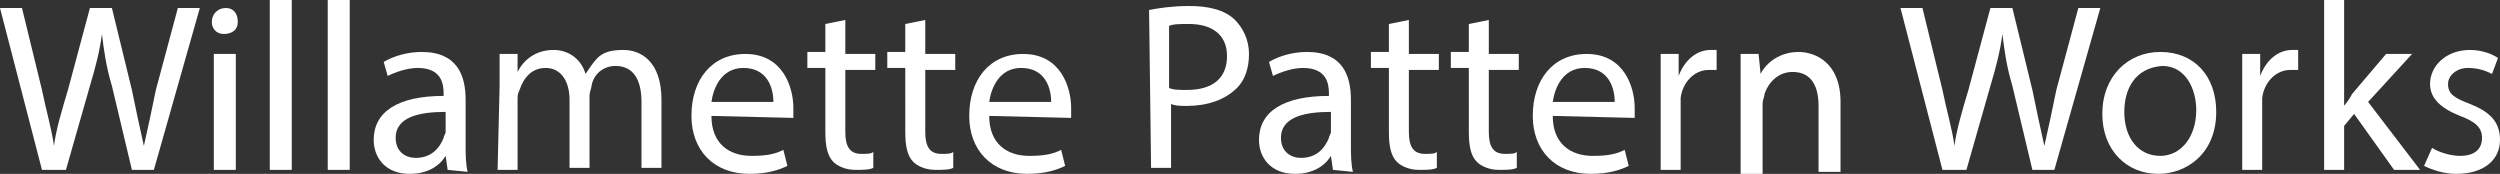
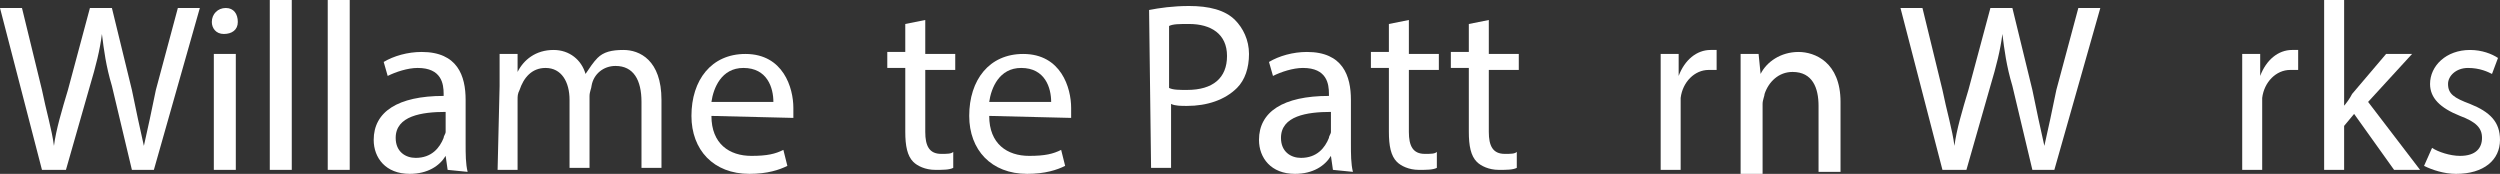
<svg xmlns="http://www.w3.org/2000/svg" version="1.1" id="Layer_1" x="0px" y="0px" viewBox="0 0 125.1 8.7" style="enable-background:new 0 0 125.1 8.7;" xml:space="preserve">
  <rect x="0" y="0" width="125.1" height="8.7" fill="#333333" stroke="none" />
  <style type="text/css">
	.st0{fill:#FFFFFF;}
</style>
  <g>
    <path class="st0" d="M2.1,8.5L0,0.4h1.1l1,4.1c0.2,1,0.5,2,0.6,2.8l0,0c0.1-0.8,0.4-1.8,0.7-2.8l1.1-4.1h1.1l1,4.1   c0.2,1,0.4,1.9,0.6,2.8l0,0c0.2-0.9,0.4-1.8,0.6-2.8l1.1-4.1H10L7.7,8.5H6.6l-1-4.2c-0.3-1-0.4-1.8-0.5-2.6l0,0   C5,2.5,4.8,3.3,4.5,4.3L3.3,8.5H2.1z" />
    <path class="st0" d="M11.9,1.1c0,0.4-0.3,0.6-0.7,0.6c-0.4,0-0.6-0.3-0.6-0.6c0-0.4,0.3-0.7,0.7-0.7C11.7,0.4,11.9,0.7,11.9,1.1z    M10.7,8.5V2.7h1.1v5.8H10.7z" />
    <path class="st0" d="M13.5,0h1.1v8.5h-1.1V0z" />
    <path class="st0" d="M16.4,0h1.1v8.5h-1.1V0z" />
    <path class="st0" d="M22.4,8.5l-0.1-0.7l0,0c-0.3,0.5-0.9,0.9-1.8,0.9c-1.2,0-1.8-0.8-1.8-1.7c0-1.4,1.2-2.2,3.5-2.2V4.7   c0-0.5-0.1-1.3-1.3-1.3c-0.5,0-1.1,0.2-1.5,0.4l-0.2-0.7c0.5-0.3,1.2-0.5,1.9-0.5c1.8,0,2.2,1.2,2.2,2.4v2.2c0,0.5,0,1,0.1,1.4   L22.4,8.5L22.4,8.5z M22.3,5.6c-1.2,0-2.5,0.2-2.5,1.3c0,0.7,0.5,1,1,1c0.8,0,1.2-0.5,1.4-1c0-0.1,0.1-0.2,0.1-0.3V5.6z" />
    <path class="st0" d="M25,4.3c0-0.6,0-1.1,0-1.6h0.9v0.9l0,0c0.3-0.6,0.9-1.1,1.8-1.1c0.8,0,1.4,0.5,1.6,1.2l0,0   c0.2-0.3,0.4-0.6,0.6-0.8c0.3-0.3,0.7-0.4,1.3-0.4C32,2.5,33.1,3,33.1,5v3.4h-1V5.1c0-1.1-0.4-1.8-1.3-1.8c-0.6,0-1.1,0.4-1.2,1   c0,0.1-0.1,0.3-0.1,0.5v3.6h-1V5c0-0.9-0.4-1.6-1.2-1.6c-0.7,0-1.1,0.5-1.3,1.1c-0.1,0.2-0.1,0.3-0.1,0.5v3.5h-1L25,4.3L25,4.3z" />
    <path class="st0" d="M35.6,5.8c0,1.4,0.9,2,2,2c0.8,0,1.2-0.1,1.6-0.3l0.2,0.8c-0.4,0.2-1,0.4-1.9,0.4c-1.8,0-2.9-1.2-2.9-2.9   c0-1.8,1-3.1,2.7-3.1c1.9,0,2.4,1.7,2.4,2.7c0,0.2,0,0.4,0,0.5L35.6,5.8L35.6,5.8z M38.7,5.1c0-0.7-0.3-1.7-1.5-1.7   c-1.1,0-1.5,1-1.6,1.7H38.7z" />
-     <path class="st0" d="M42.3,1v1.7h1.5v0.8h-1.5v3.1c0,0.7,0.2,1.1,0.8,1.1c0.3,0,0.5,0,0.6-0.1v0.8c-0.2,0.1-0.5,0.1-0.9,0.1   c-0.5,0-0.9-0.2-1.1-0.4c-0.3-0.3-0.4-0.8-0.4-1.5V3.4h-0.9V2.6h0.9V1.2L42.3,1z" />
    <path class="st0" d="M46.3,1v1.7h1.5v0.8h-1.5v3.1c0,0.7,0.2,1.1,0.8,1.1c0.3,0,0.5,0,0.6-0.1v0.8c-0.2,0.1-0.5,0.1-0.9,0.1   c-0.5,0-0.9-0.2-1.1-0.4c-0.3-0.3-0.4-0.8-0.4-1.5V3.4h-0.9V2.6h0.9V1.2L46.3,1z" />
    <path class="st0" d="M49.5,5.8c0,1.4,0.9,2,2,2c0.8,0,1.2-0.1,1.6-0.3l0.2,0.8c-0.4,0.2-1,0.4-1.9,0.4c-1.8,0-2.9-1.2-2.9-2.9   c0-1.8,1-3.1,2.7-3.1c1.9,0,2.4,1.7,2.4,2.7c0,0.2,0,0.4,0,0.5L49.5,5.8L49.5,5.8z M52.6,5.1c0-0.7-0.3-1.7-1.5-1.7   c-1.1,0-1.5,1-1.6,1.7H52.6z" />
    <path class="st0" d="M57.5,0.5c0.5-0.1,1.2-0.2,2-0.2c1,0,1.8,0.2,2.3,0.7c0.4,0.4,0.7,1,0.7,1.7S62.3,4,61.9,4.4   c-0.6,0.6-1.5,0.9-2.5,0.9c-0.3,0-0.6,0-0.8-0.1v3.2h-1L57.5,0.5L57.5,0.5z M58.5,4.4c0.2,0.1,0.5,0.1,0.9,0.1c1.3,0,2-0.6,2-1.7   c0-1.1-0.8-1.6-1.9-1.6c-0.5,0-0.8,0-1,0.1V4.4z" />
    <path class="st0" d="M66.7,8.5l-0.1-0.7l0,0c-0.3,0.5-0.9,0.9-1.8,0.9C63.6,8.7,63,7.9,63,7c0-1.4,1.2-2.2,3.5-2.2V4.7   c0-0.5-0.1-1.3-1.3-1.3c-0.5,0-1.1,0.2-1.5,0.4l-0.2-0.7c0.5-0.3,1.2-0.5,1.9-0.5c1.8,0,2.2,1.2,2.2,2.4v2.2c0,0.5,0,1,0.1,1.4   L66.7,8.5L66.7,8.5z M66.6,5.6c-1.2,0-2.5,0.2-2.5,1.3c0,0.7,0.5,1,1,1c0.8,0,1.2-0.5,1.4-1c0-0.1,0.1-0.2,0.1-0.3V5.6z" />
    <path class="st0" d="M70.5,1v1.7H72v0.8h-1.5v3.1c0,0.7,0.2,1.1,0.8,1.1c0.3,0,0.5,0,0.6-0.1v0.8c-0.2,0.1-0.5,0.1-0.9,0.1   c-0.5,0-0.9-0.2-1.1-0.4c-0.3-0.3-0.4-0.8-0.4-1.5V3.4h-0.9V2.6h0.9V1.2L70.5,1z" />
    <path class="st0" d="M74.5,1v1.7H76v0.8h-1.5v3.1c0,0.7,0.2,1.1,0.8,1.1c0.3,0,0.5,0,0.6-0.1v0.8c-0.2,0.1-0.5,0.1-0.9,0.1   c-0.5,0-0.9-0.2-1.1-0.4c-0.3-0.3-0.4-0.8-0.4-1.5V3.4h-0.9V2.6h0.9V1.2L74.5,1z" />
-     <path class="st0" d="M77.7,5.8c0,1.4,0.9,2,2,2c0.8,0,1.2-0.1,1.6-0.3l0.2,0.8c-0.4,0.2-1,0.4-1.9,0.4c-1.8,0-2.9-1.2-2.9-2.9   c0-1.8,1-3.1,2.7-3.1c1.9,0,2.4,1.7,2.4,2.7c0,0.2,0,0.4,0,0.5L77.7,5.8L77.7,5.8z M80.8,5.1c0-0.7-0.3-1.7-1.5-1.7   c-1.1,0-1.5,1-1.6,1.7H80.8z" />
    <path class="st0" d="M83.1,4.5c0-0.7,0-1.3,0-1.8H84v1.1l0,0c0.3-0.8,0.9-1.3,1.6-1.3c0.1,0,0.2,0,0.3,0v1c-0.1,0-0.2,0-0.4,0   c-0.7,0-1.3,0.6-1.4,1.4c0,0.1,0,0.3,0,0.5v3.1h-1L83.1,4.5L83.1,4.5z" />
    <path class="st0" d="M87.1,4.3c0-0.6,0-1.1,0-1.6H88l0.1,1l0,0c0.3-0.6,1-1.1,1.9-1.1c0.8,0,2.1,0.5,2.1,2.5v3.5H91V5.3   c0-0.9-0.3-1.7-1.3-1.7c-0.7,0-1.2,0.5-1.4,1.1c0,0.1-0.1,0.3-0.1,0.5v3.5h-1.1L87.1,4.3L87.1,4.3z" />
    <path class="st0" d="M97.2,8.5l-2.1-8.1h1.1l1,4.1c0.2,1,0.5,2,0.6,2.8l0,0c0.1-0.8,0.4-1.8,0.7-2.8l1.1-4.1h1.1l1,4.1   c0.2,1,0.4,1.9,0.6,2.8l0,0c0.2-0.9,0.4-1.8,0.6-2.8l1.1-4.1h1.1l-2.3,8.1h-1.1l-1-4.2c-0.3-1-0.4-1.8-0.5-2.6l0,0   c-0.1,0.8-0.3,1.6-0.6,2.6l-1.2,4.2H97.2z" />
-     <path class="st0" d="M110.9,5.6c0,2.1-1.5,3.1-2.9,3.1c-1.6,0-2.8-1.2-2.8-3c0-1.9,1.3-3.1,2.9-3.1C109.8,2.6,110.9,3.8,110.9,5.6z    M106.3,5.6c0,1.3,0.7,2.2,1.8,2.2c1,0,1.8-0.9,1.8-2.3c0-1-0.5-2.2-1.7-2.2C106.8,3.4,106.3,4.5,106.3,5.6z" />
    <path class="st0" d="M112.2,4.5c0-0.7,0-1.3,0-1.8h0.9v1.1l0,0c0.3-0.8,0.9-1.3,1.6-1.3c0.1,0,0.2,0,0.3,0v1c-0.1,0-0.2,0-0.4,0   c-0.7,0-1.3,0.6-1.4,1.4c0,0.1,0,0.3,0,0.5v3.1h-1L112.2,4.5L112.2,4.5z" />
    <path class="st0" d="M117.2,5.4L117.2,5.4c0.2-0.2,0.4-0.5,0.5-0.7l1.7-2h1.3l-2.2,2.4l2.6,3.4h-1.3l-2-2.8l-0.5,0.6v2.2h-1V0h1   v5.4H117.2z" />
    <path class="st0" d="M121.7,7.4c0.3,0.2,0.9,0.4,1.4,0.4c0.8,0,1.1-0.4,1.1-0.9s-0.3-0.8-1.1-1.1c-1-0.4-1.5-0.9-1.5-1.6   c0-0.9,0.8-1.7,2-1.7c0.6,0,1.1,0.2,1.4,0.4l-0.3,0.8c-0.2-0.1-0.6-0.3-1.2-0.3c-0.6,0-1,0.4-1,0.8c0,0.5,0.3,0.7,1.1,1   c1,0.4,1.5,0.9,1.5,1.8c0,1-0.8,1.7-2.2,1.7c-0.6,0-1.2-0.2-1.6-0.4L121.7,7.4z" />
  </g>
</svg>